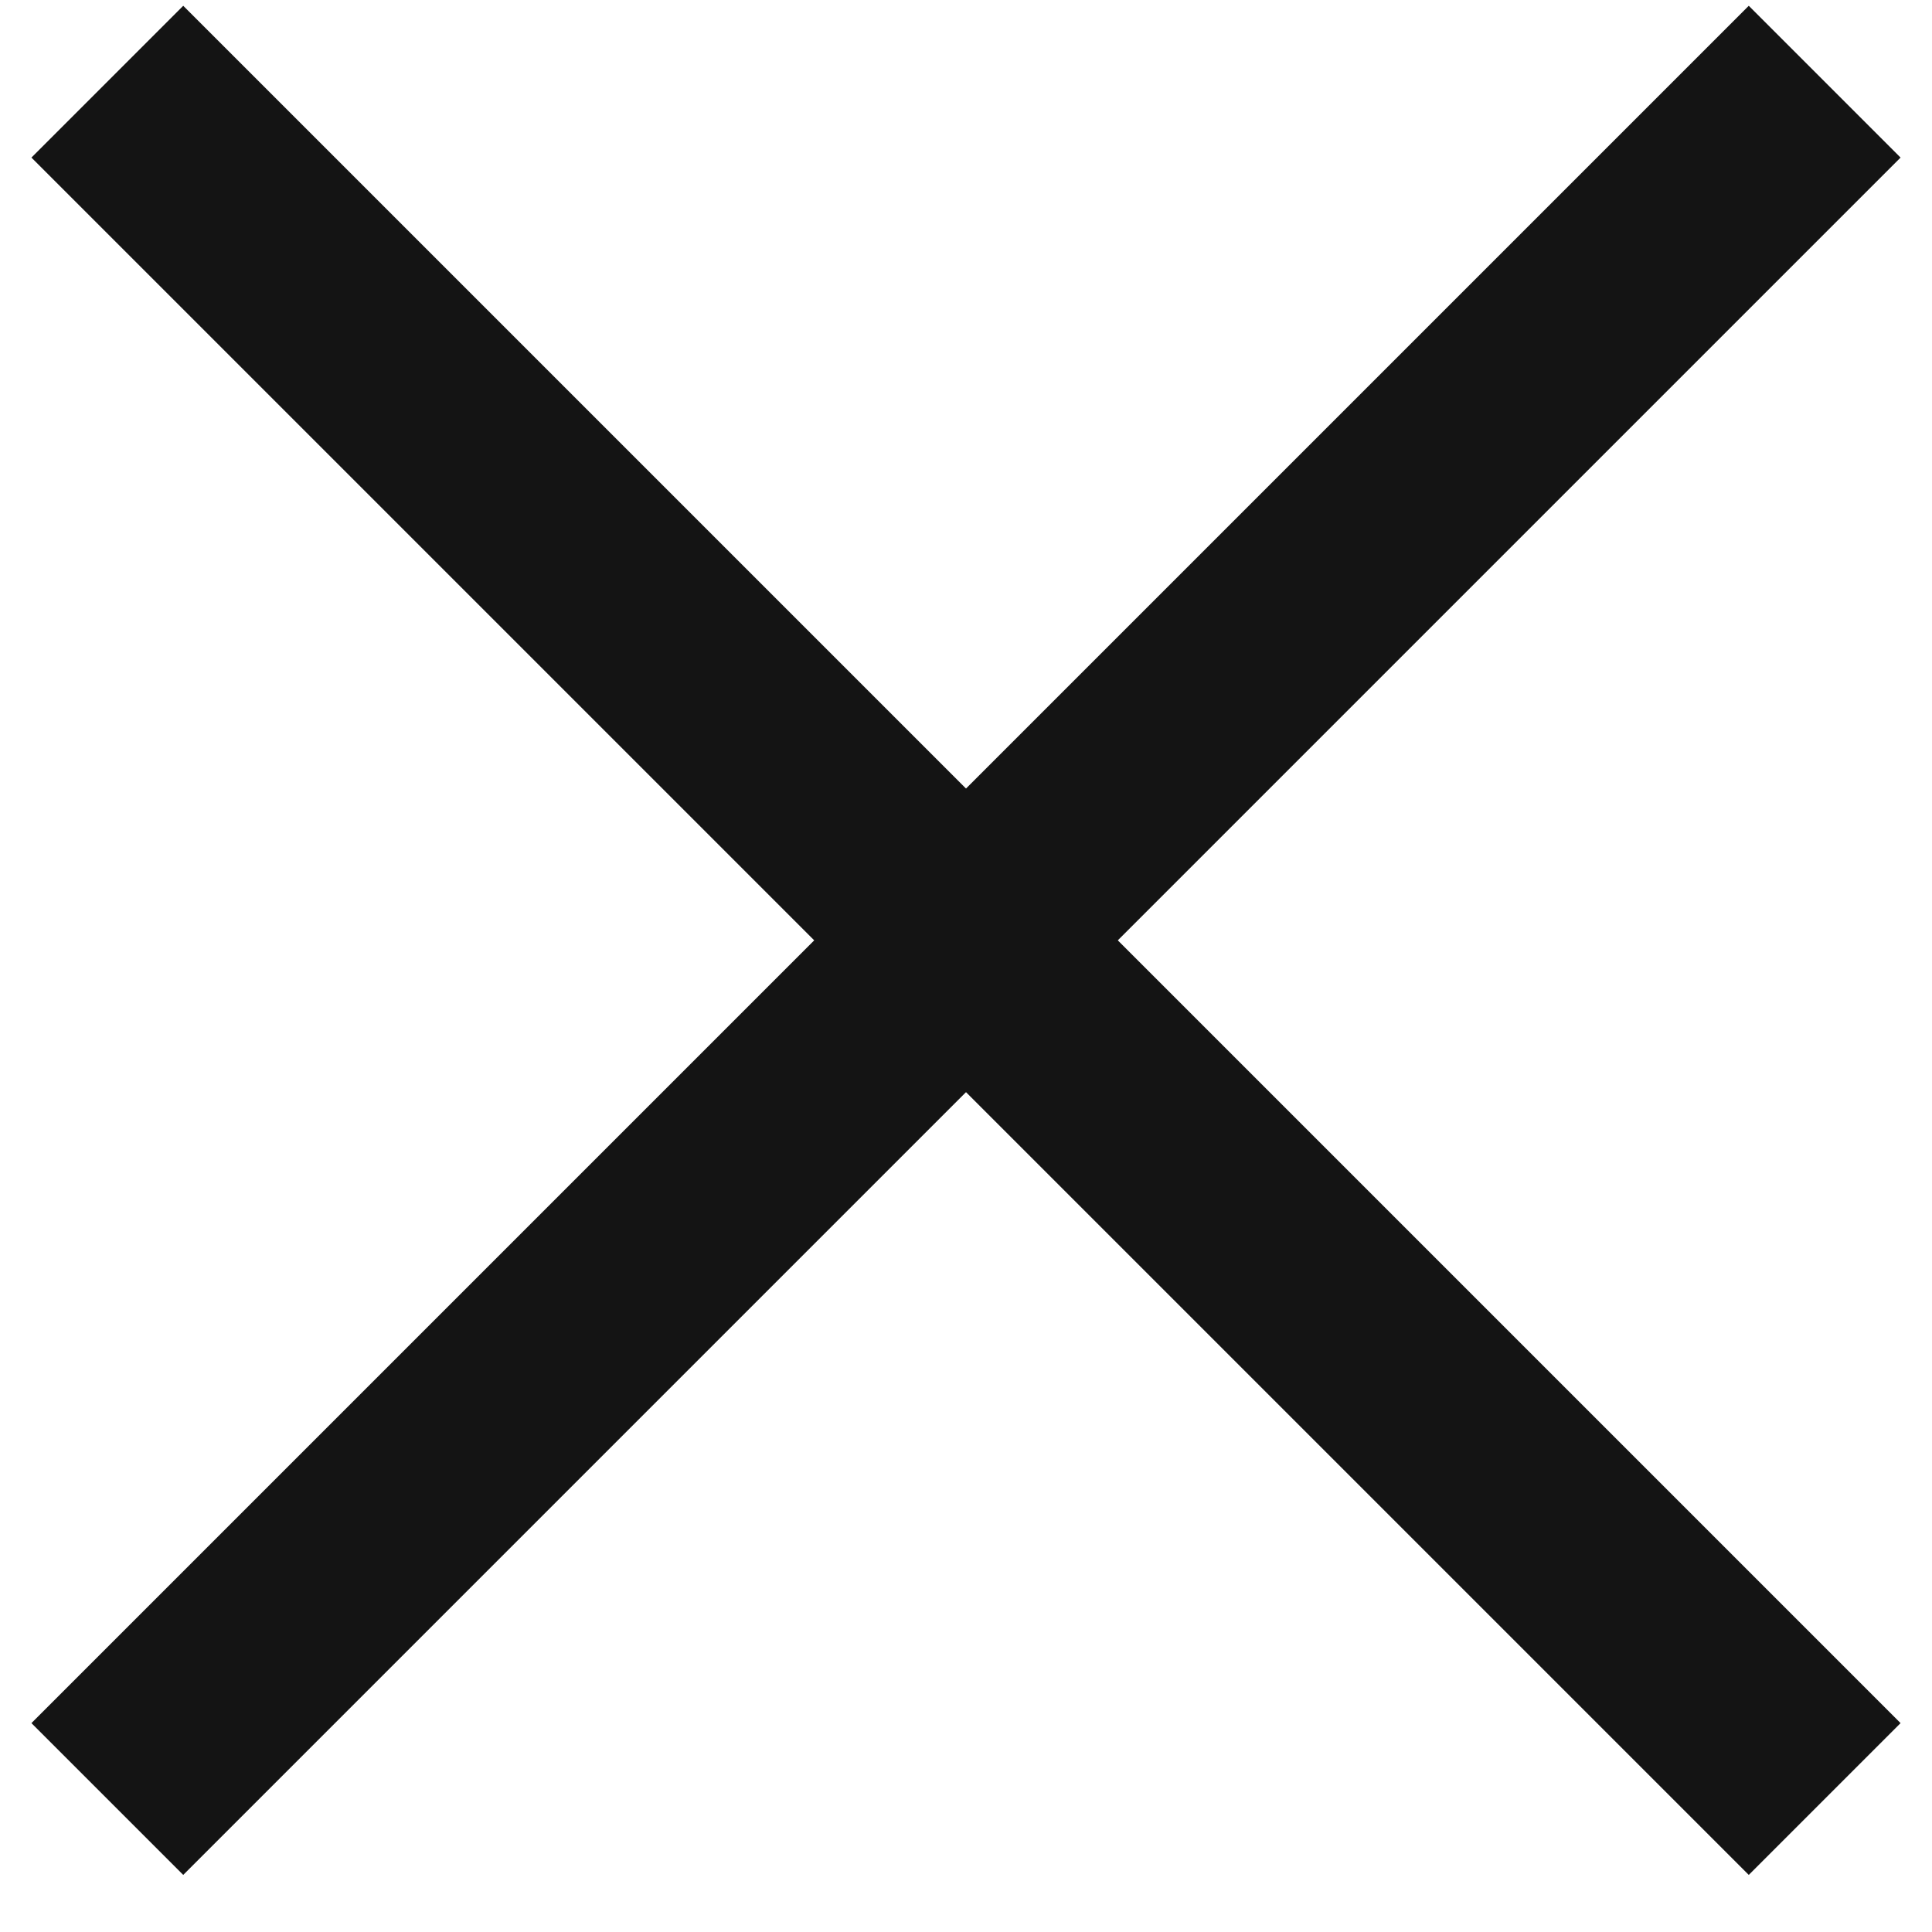
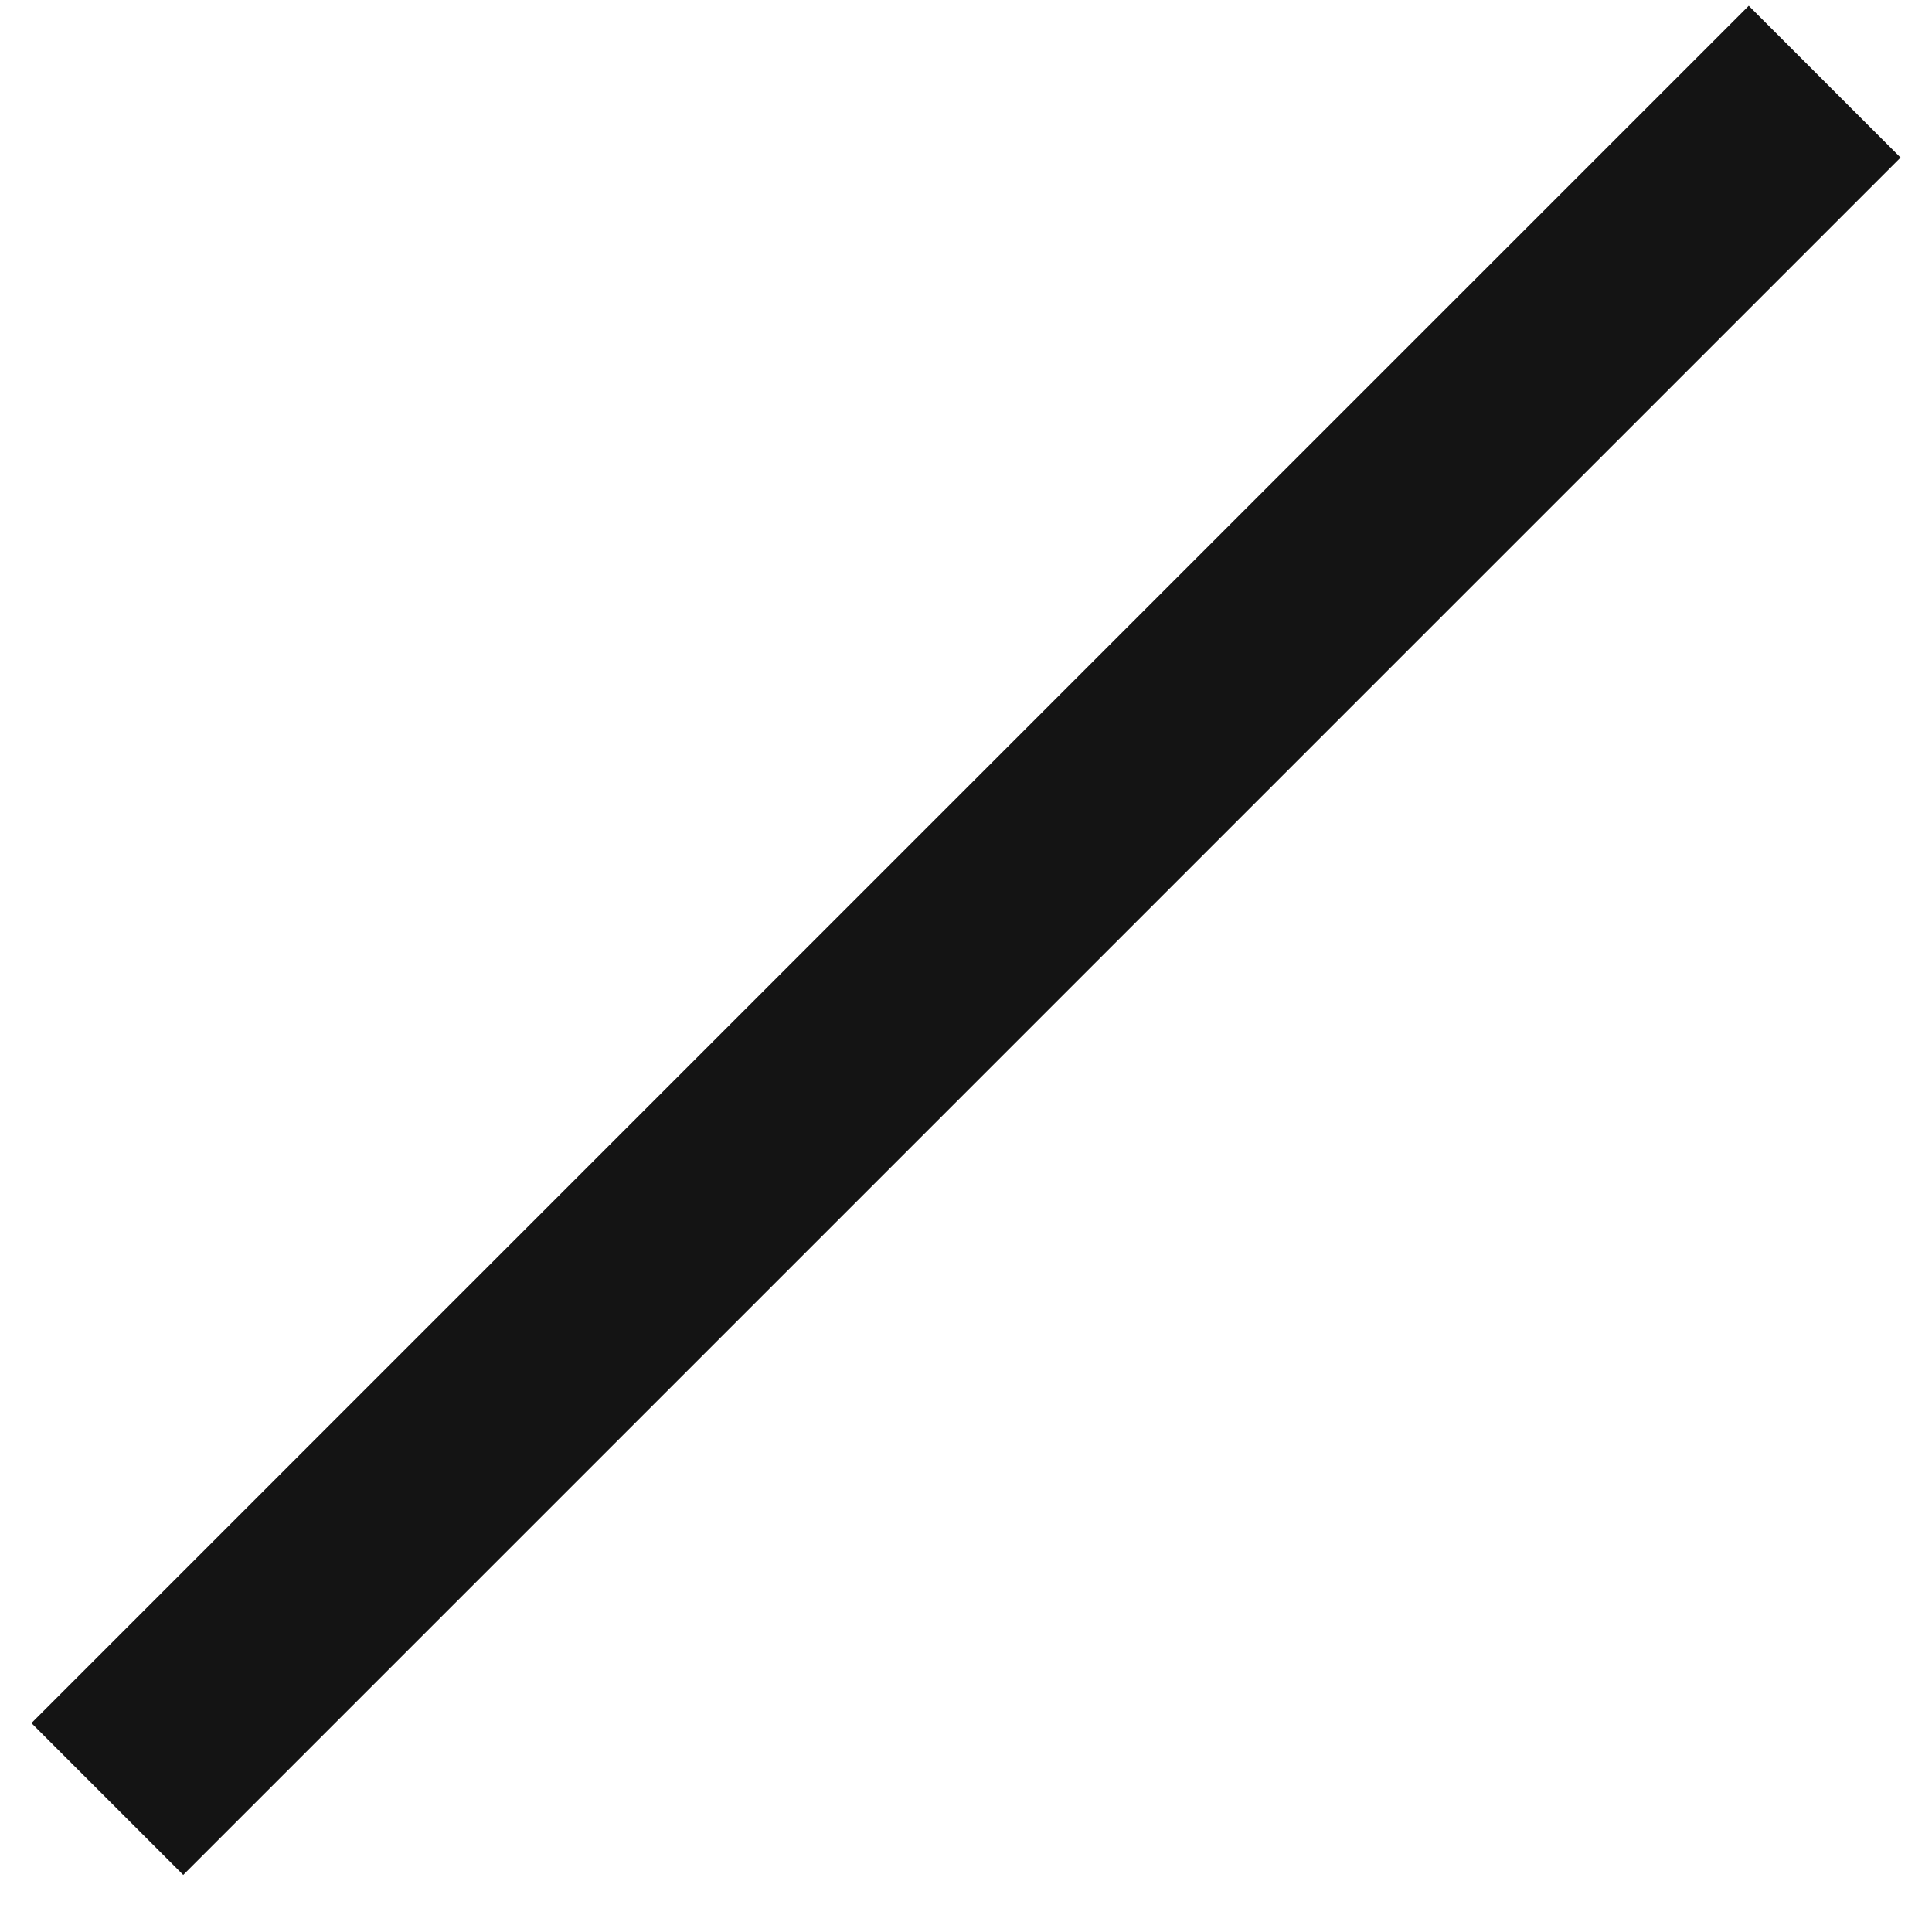
<svg xmlns="http://www.w3.org/2000/svg" width="18" height="18" viewBox="0 0 18 18" fill="none">
-   <path d="M1 0.761L17 16.761" stroke="#141414" stroke-width="2" />
  <path d="M17 0.761L1 16.761" stroke="#141414" stroke-width="2" />
</svg>